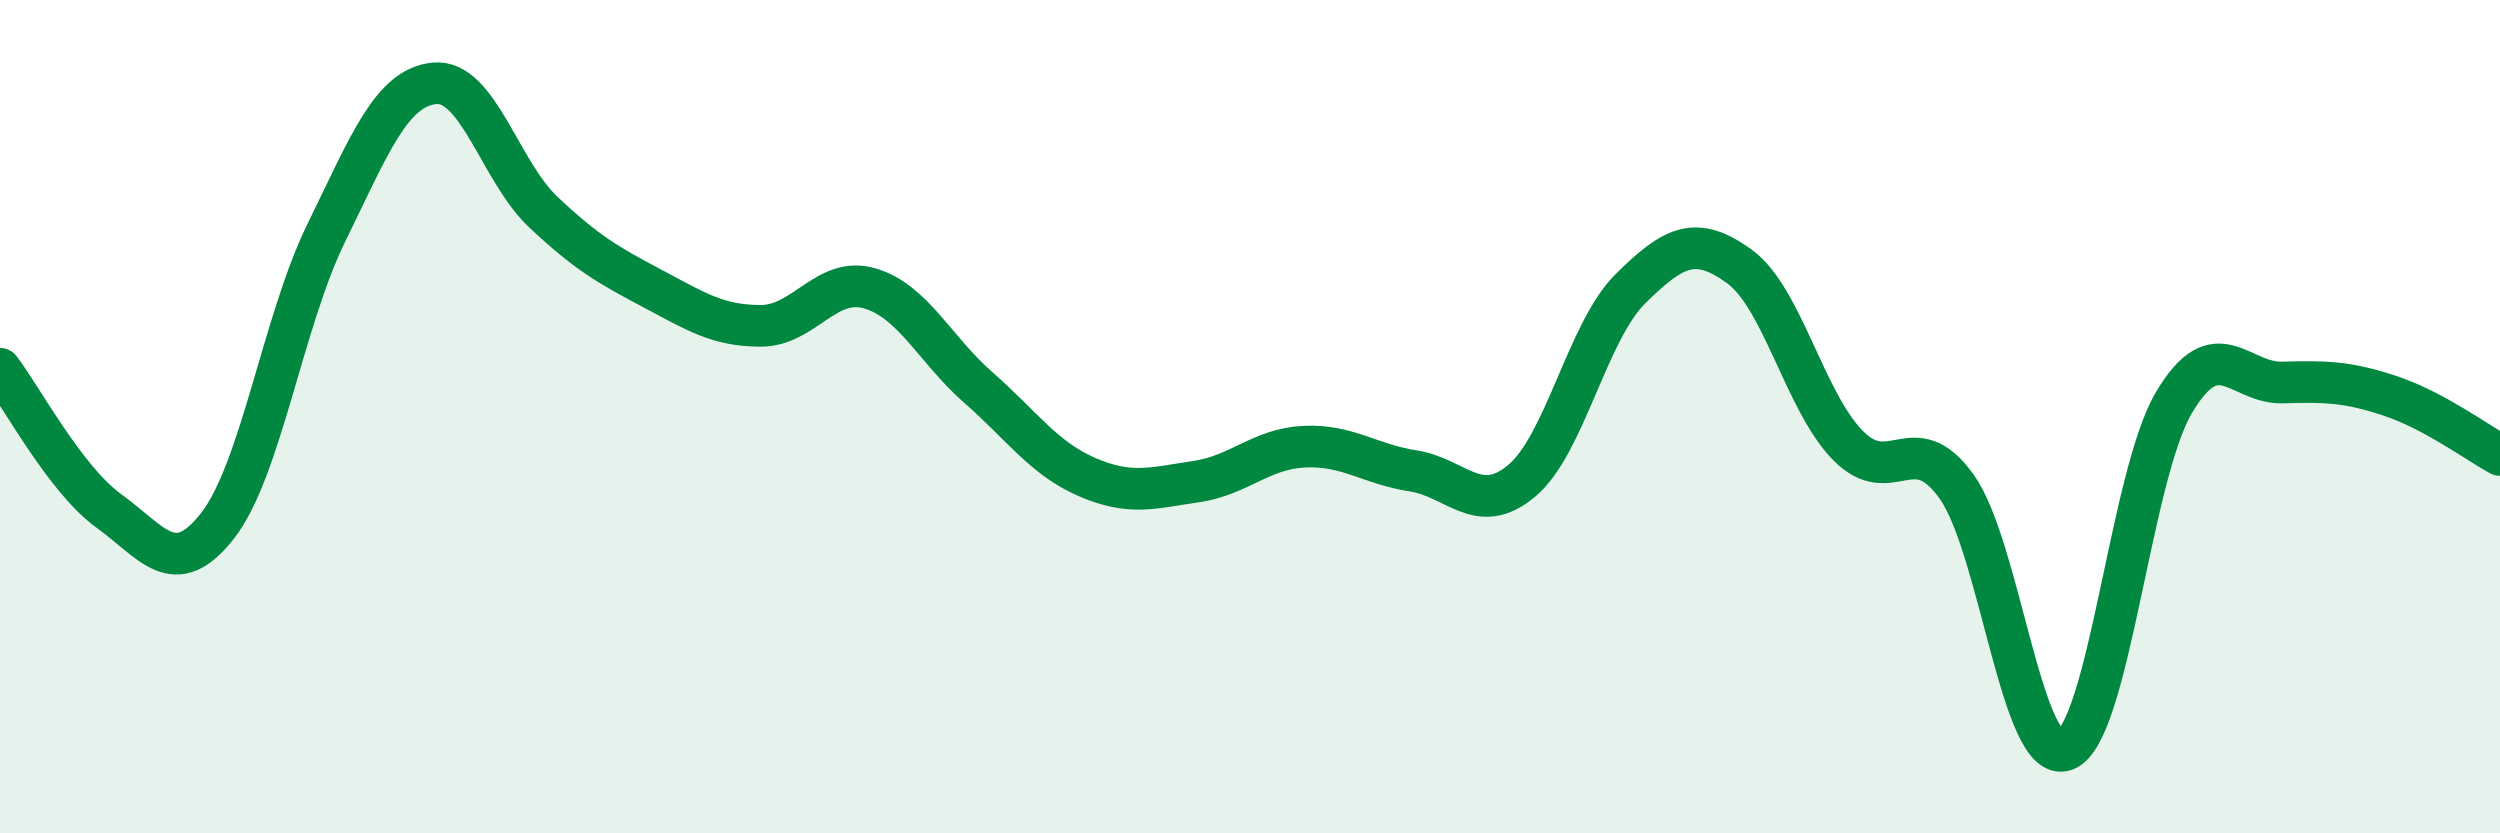
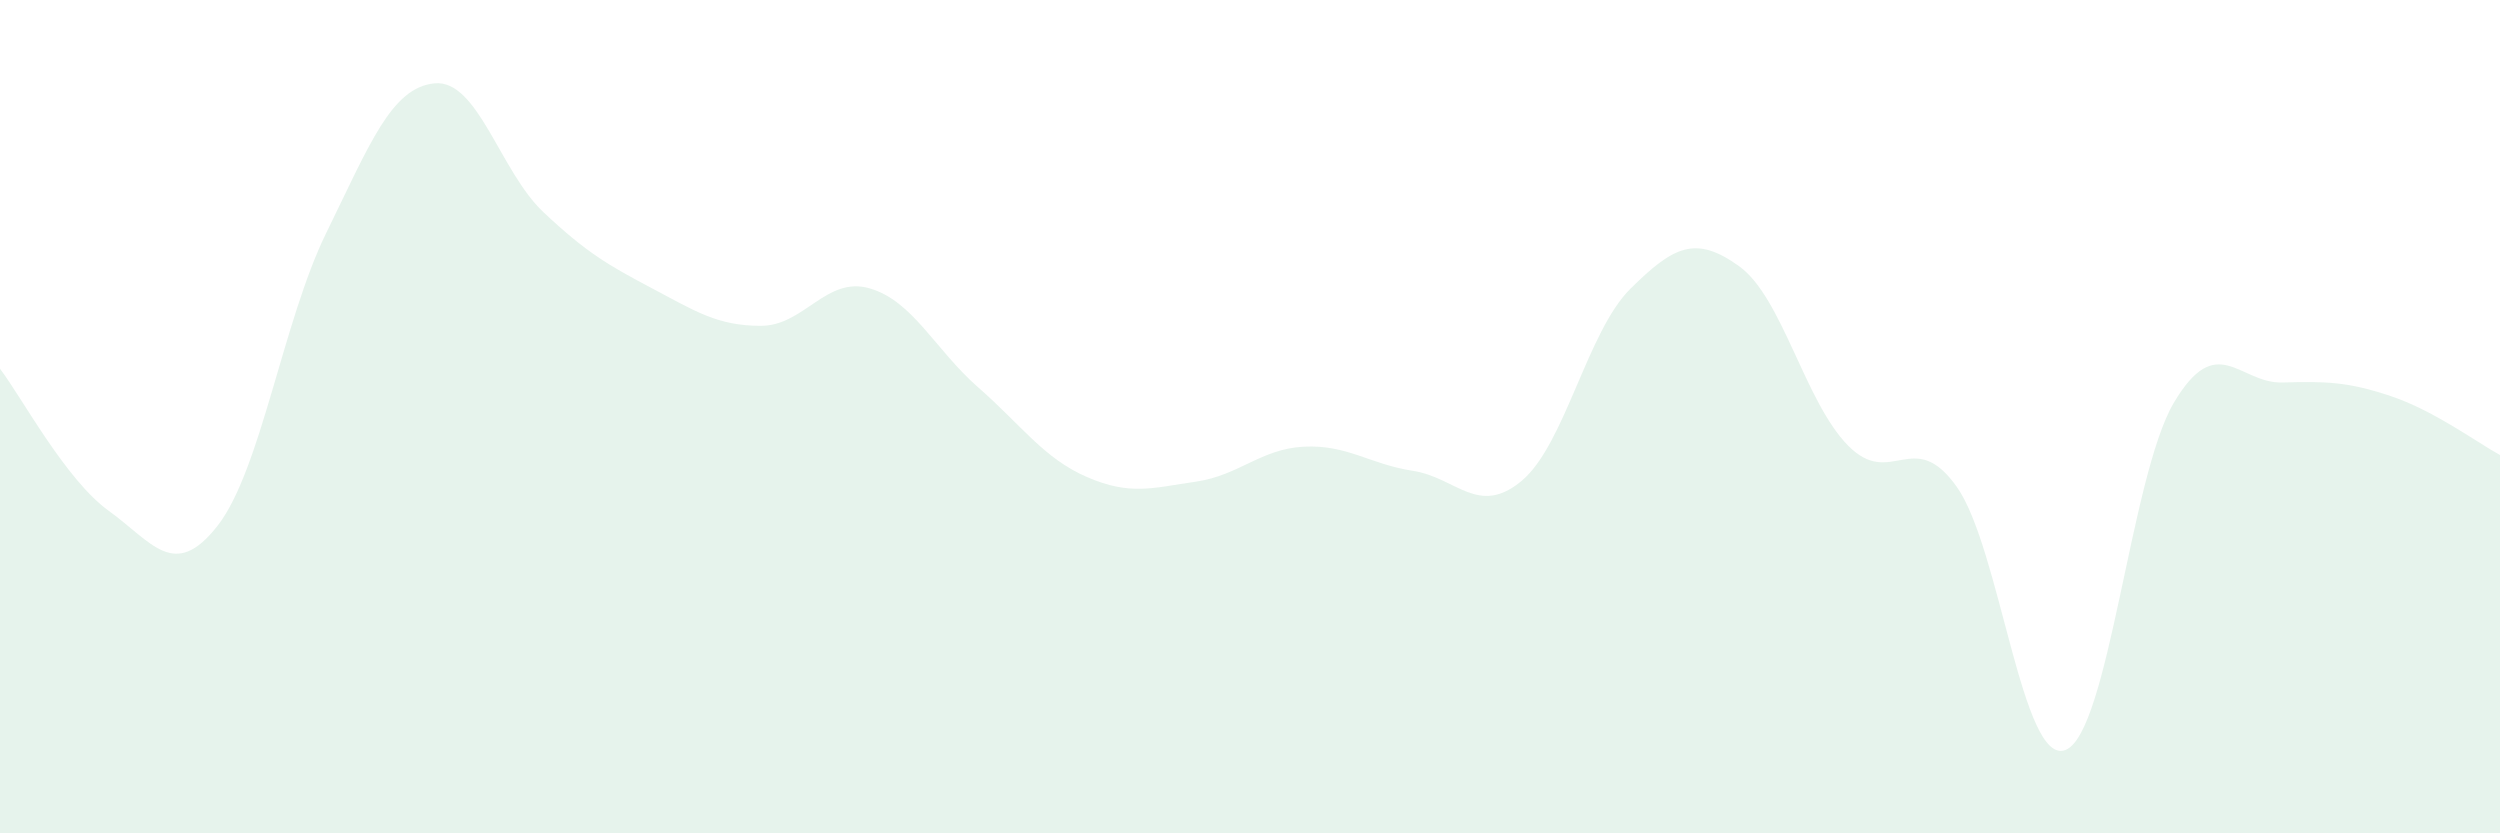
<svg xmlns="http://www.w3.org/2000/svg" width="60" height="20" viewBox="0 0 60 20">
  <path d="M 0,8.85 C 0.52,9.53 1.57,11.51 2.61,12.26 C 3.65,13.01 4.18,13.95 5.22,12.62 C 6.26,11.29 6.79,7.71 7.83,5.59 C 8.87,3.47 9.39,2.1 10.43,2 C 11.47,1.9 12,4.11 13.04,5.09 C 14.08,6.07 14.61,6.37 15.65,6.92 C 16.69,7.47 17.22,7.82 18.26,7.82 C 19.3,7.82 19.83,6.62 20.87,6.92 C 21.91,7.22 22.44,8.39 23.48,9.3 C 24.52,10.21 25.05,11 26.09,11.45 C 27.13,11.9 27.66,11.71 28.7,11.56 C 29.74,11.41 30.26,10.77 31.3,10.72 C 32.34,10.67 32.87,11.14 33.91,11.3 C 34.95,11.46 35.48,12.41 36.52,11.54 C 37.56,10.67 38.09,7.96 39.13,6.93 C 40.17,5.9 40.7,5.64 41.74,6.39 C 42.78,7.14 43.31,9.63 44.35,10.69 C 45.39,11.75 45.92,10.22 46.96,11.68 C 48,13.14 48.53,18.4 49.57,18 C 50.61,17.6 51.13,11.43 52.17,9.67 C 53.21,7.91 53.74,9.21 54.78,9.18 C 55.82,9.15 56.35,9.16 57.39,9.51 C 58.43,9.86 59.48,10.64 60,10.92L60 20L0 20Z" fill="#008740" opacity="0.1" stroke-linecap="round" stroke-linejoin="round" />
-   <path d="M 0,8.85 C 0.52,9.53 1.57,11.51 2.61,12.26 C 3.65,13.01 4.18,13.95 5.22,12.62 C 6.26,11.29 6.79,7.71 7.83,5.59 C 8.87,3.47 9.39,2.1 10.43,2 C 11.47,1.9 12,4.11 13.04,5.09 C 14.08,6.07 14.61,6.37 15.65,6.92 C 16.69,7.47 17.22,7.82 18.26,7.82 C 19.3,7.82 19.83,6.62 20.87,6.92 C 21.91,7.22 22.44,8.39 23.48,9.3 C 24.52,10.21 25.05,11 26.09,11.45 C 27.13,11.9 27.66,11.71 28.7,11.56 C 29.74,11.41 30.26,10.77 31.3,10.72 C 32.34,10.67 32.87,11.14 33.91,11.3 C 34.95,11.46 35.48,12.41 36.52,11.54 C 37.56,10.67 38.09,7.96 39.13,6.93 C 40.17,5.9 40.7,5.64 41.74,6.39 C 42.78,7.14 43.31,9.63 44.35,10.69 C 45.39,11.75 45.92,10.22 46.96,11.68 C 48,13.14 48.53,18.4 49.57,18 C 50.61,17.6 51.13,11.43 52.17,9.67 C 53.21,7.91 53.74,9.21 54.78,9.18 C 55.82,9.15 56.35,9.16 57.39,9.51 C 58.43,9.86 59.48,10.64 60,10.92" stroke="#008740" stroke-width="1" fill="none" stroke-linecap="round" stroke-linejoin="round" />
</svg>